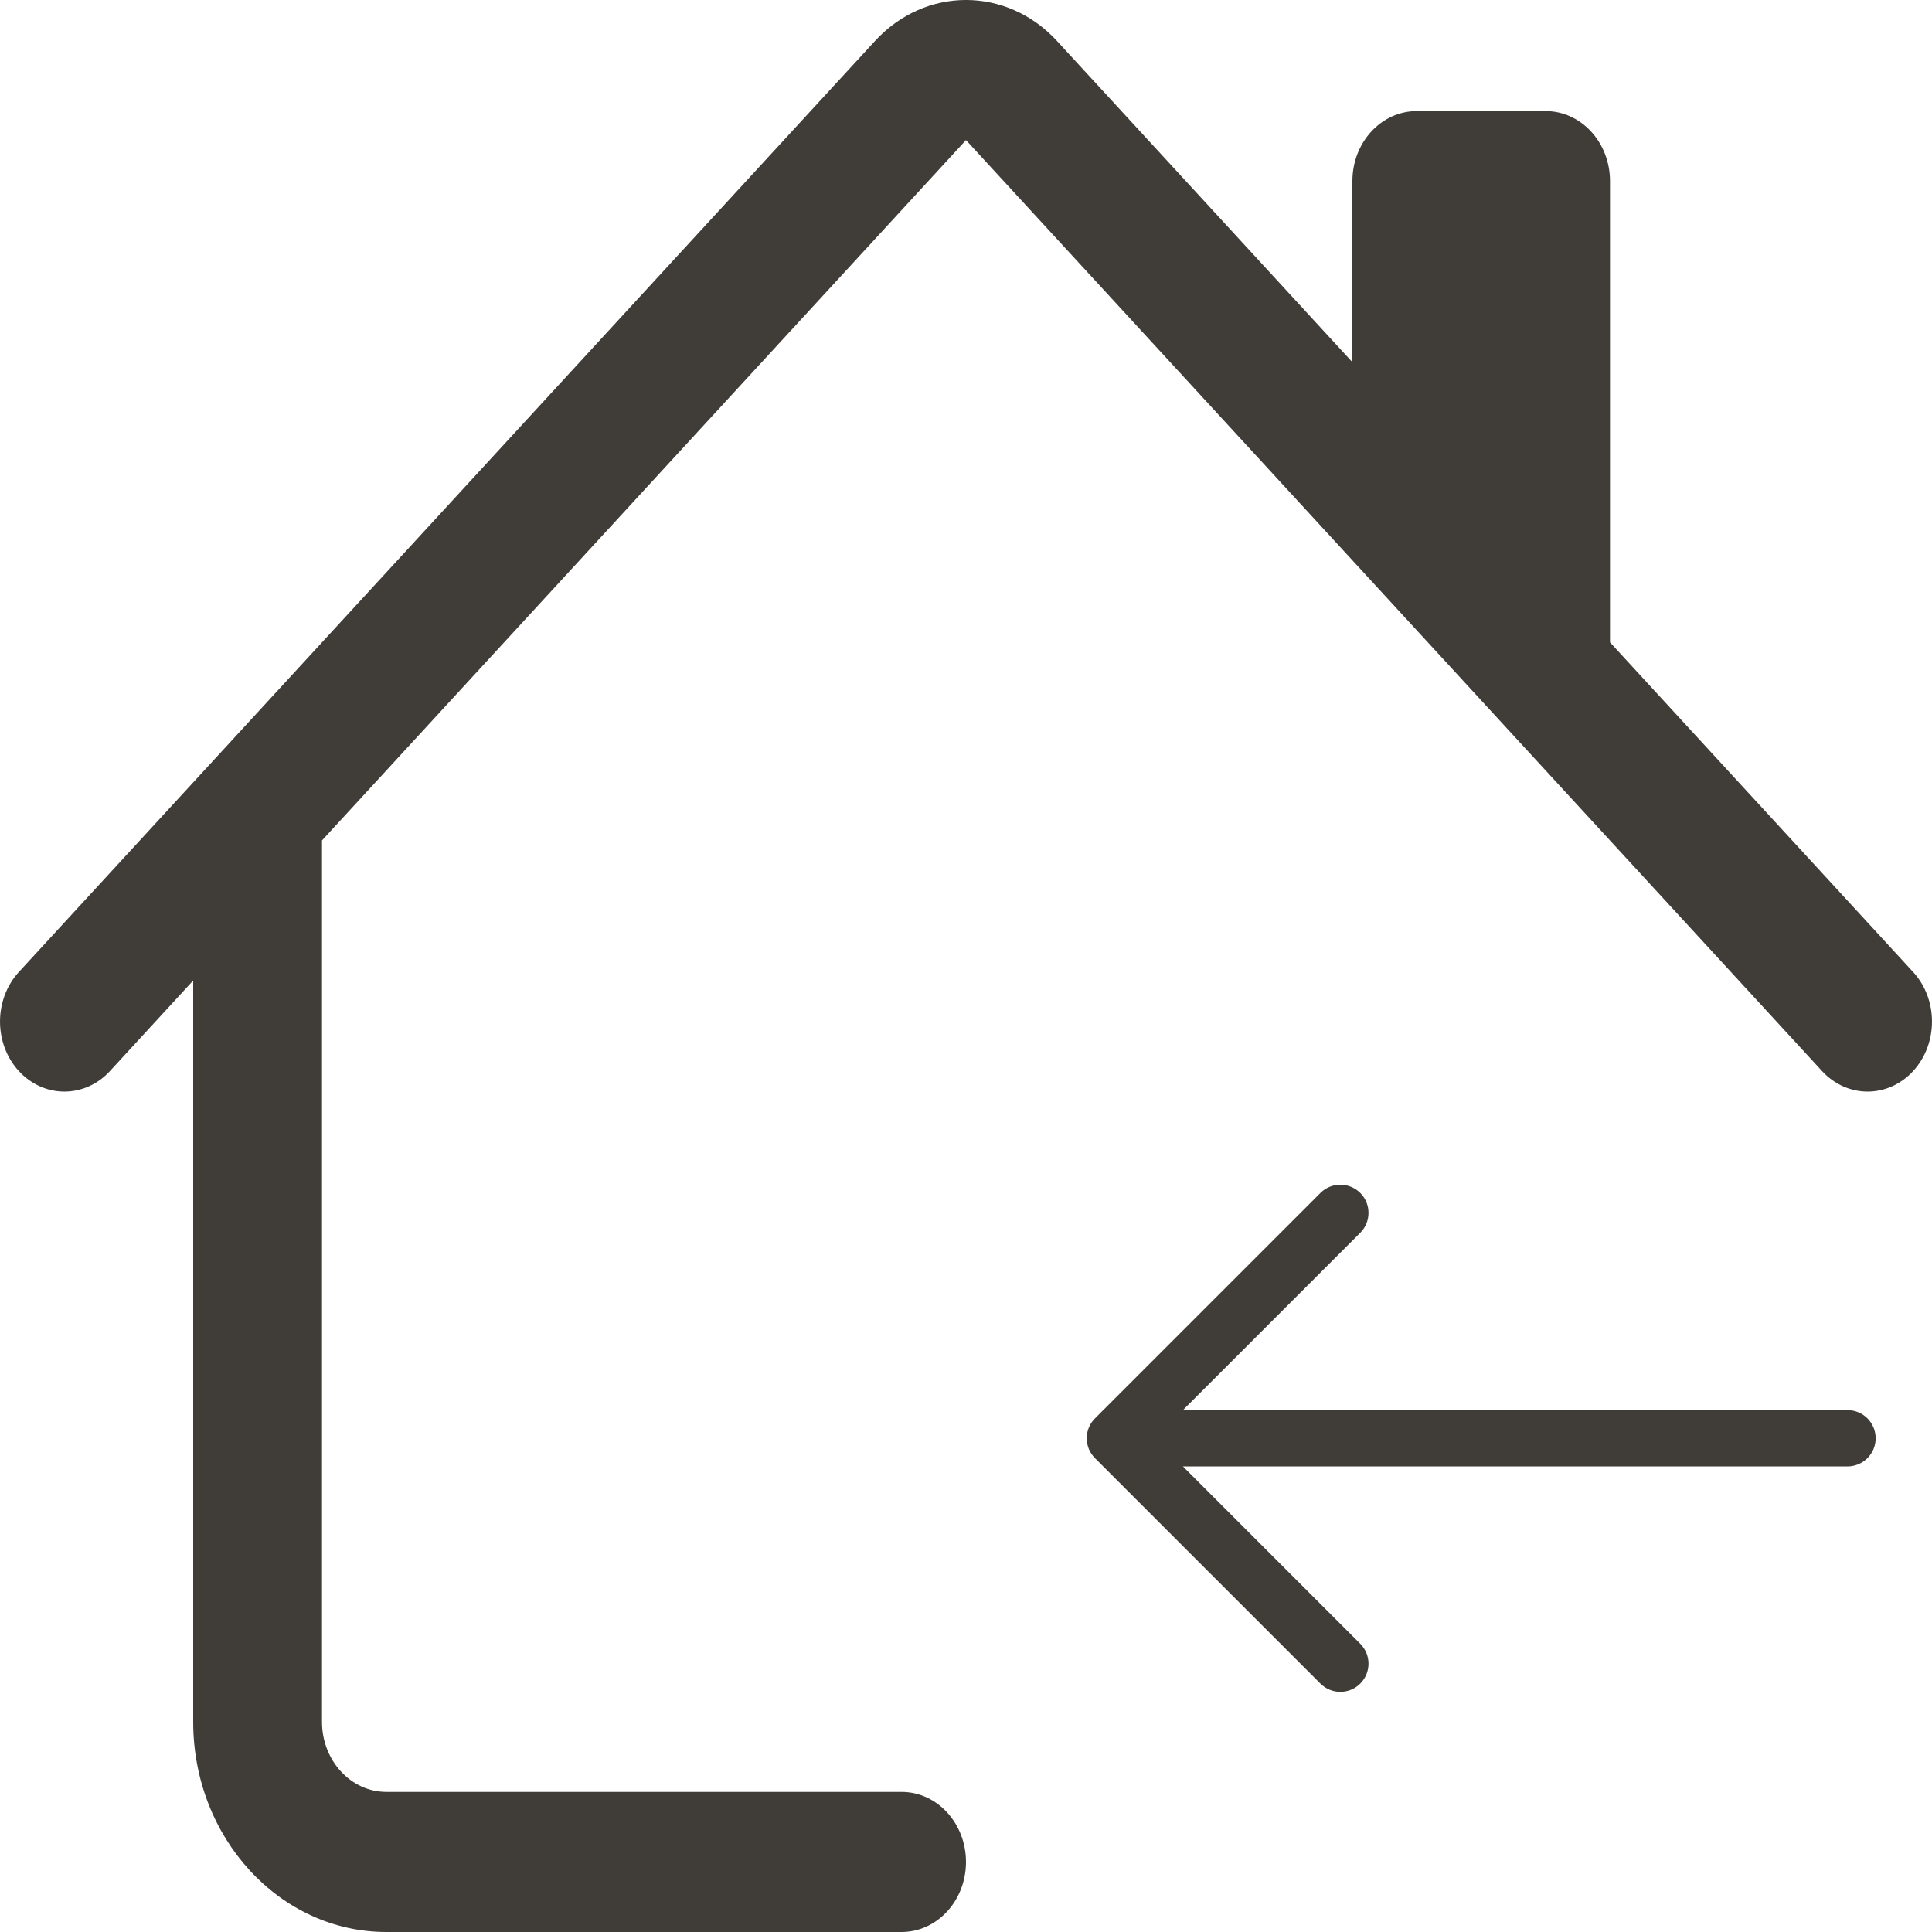
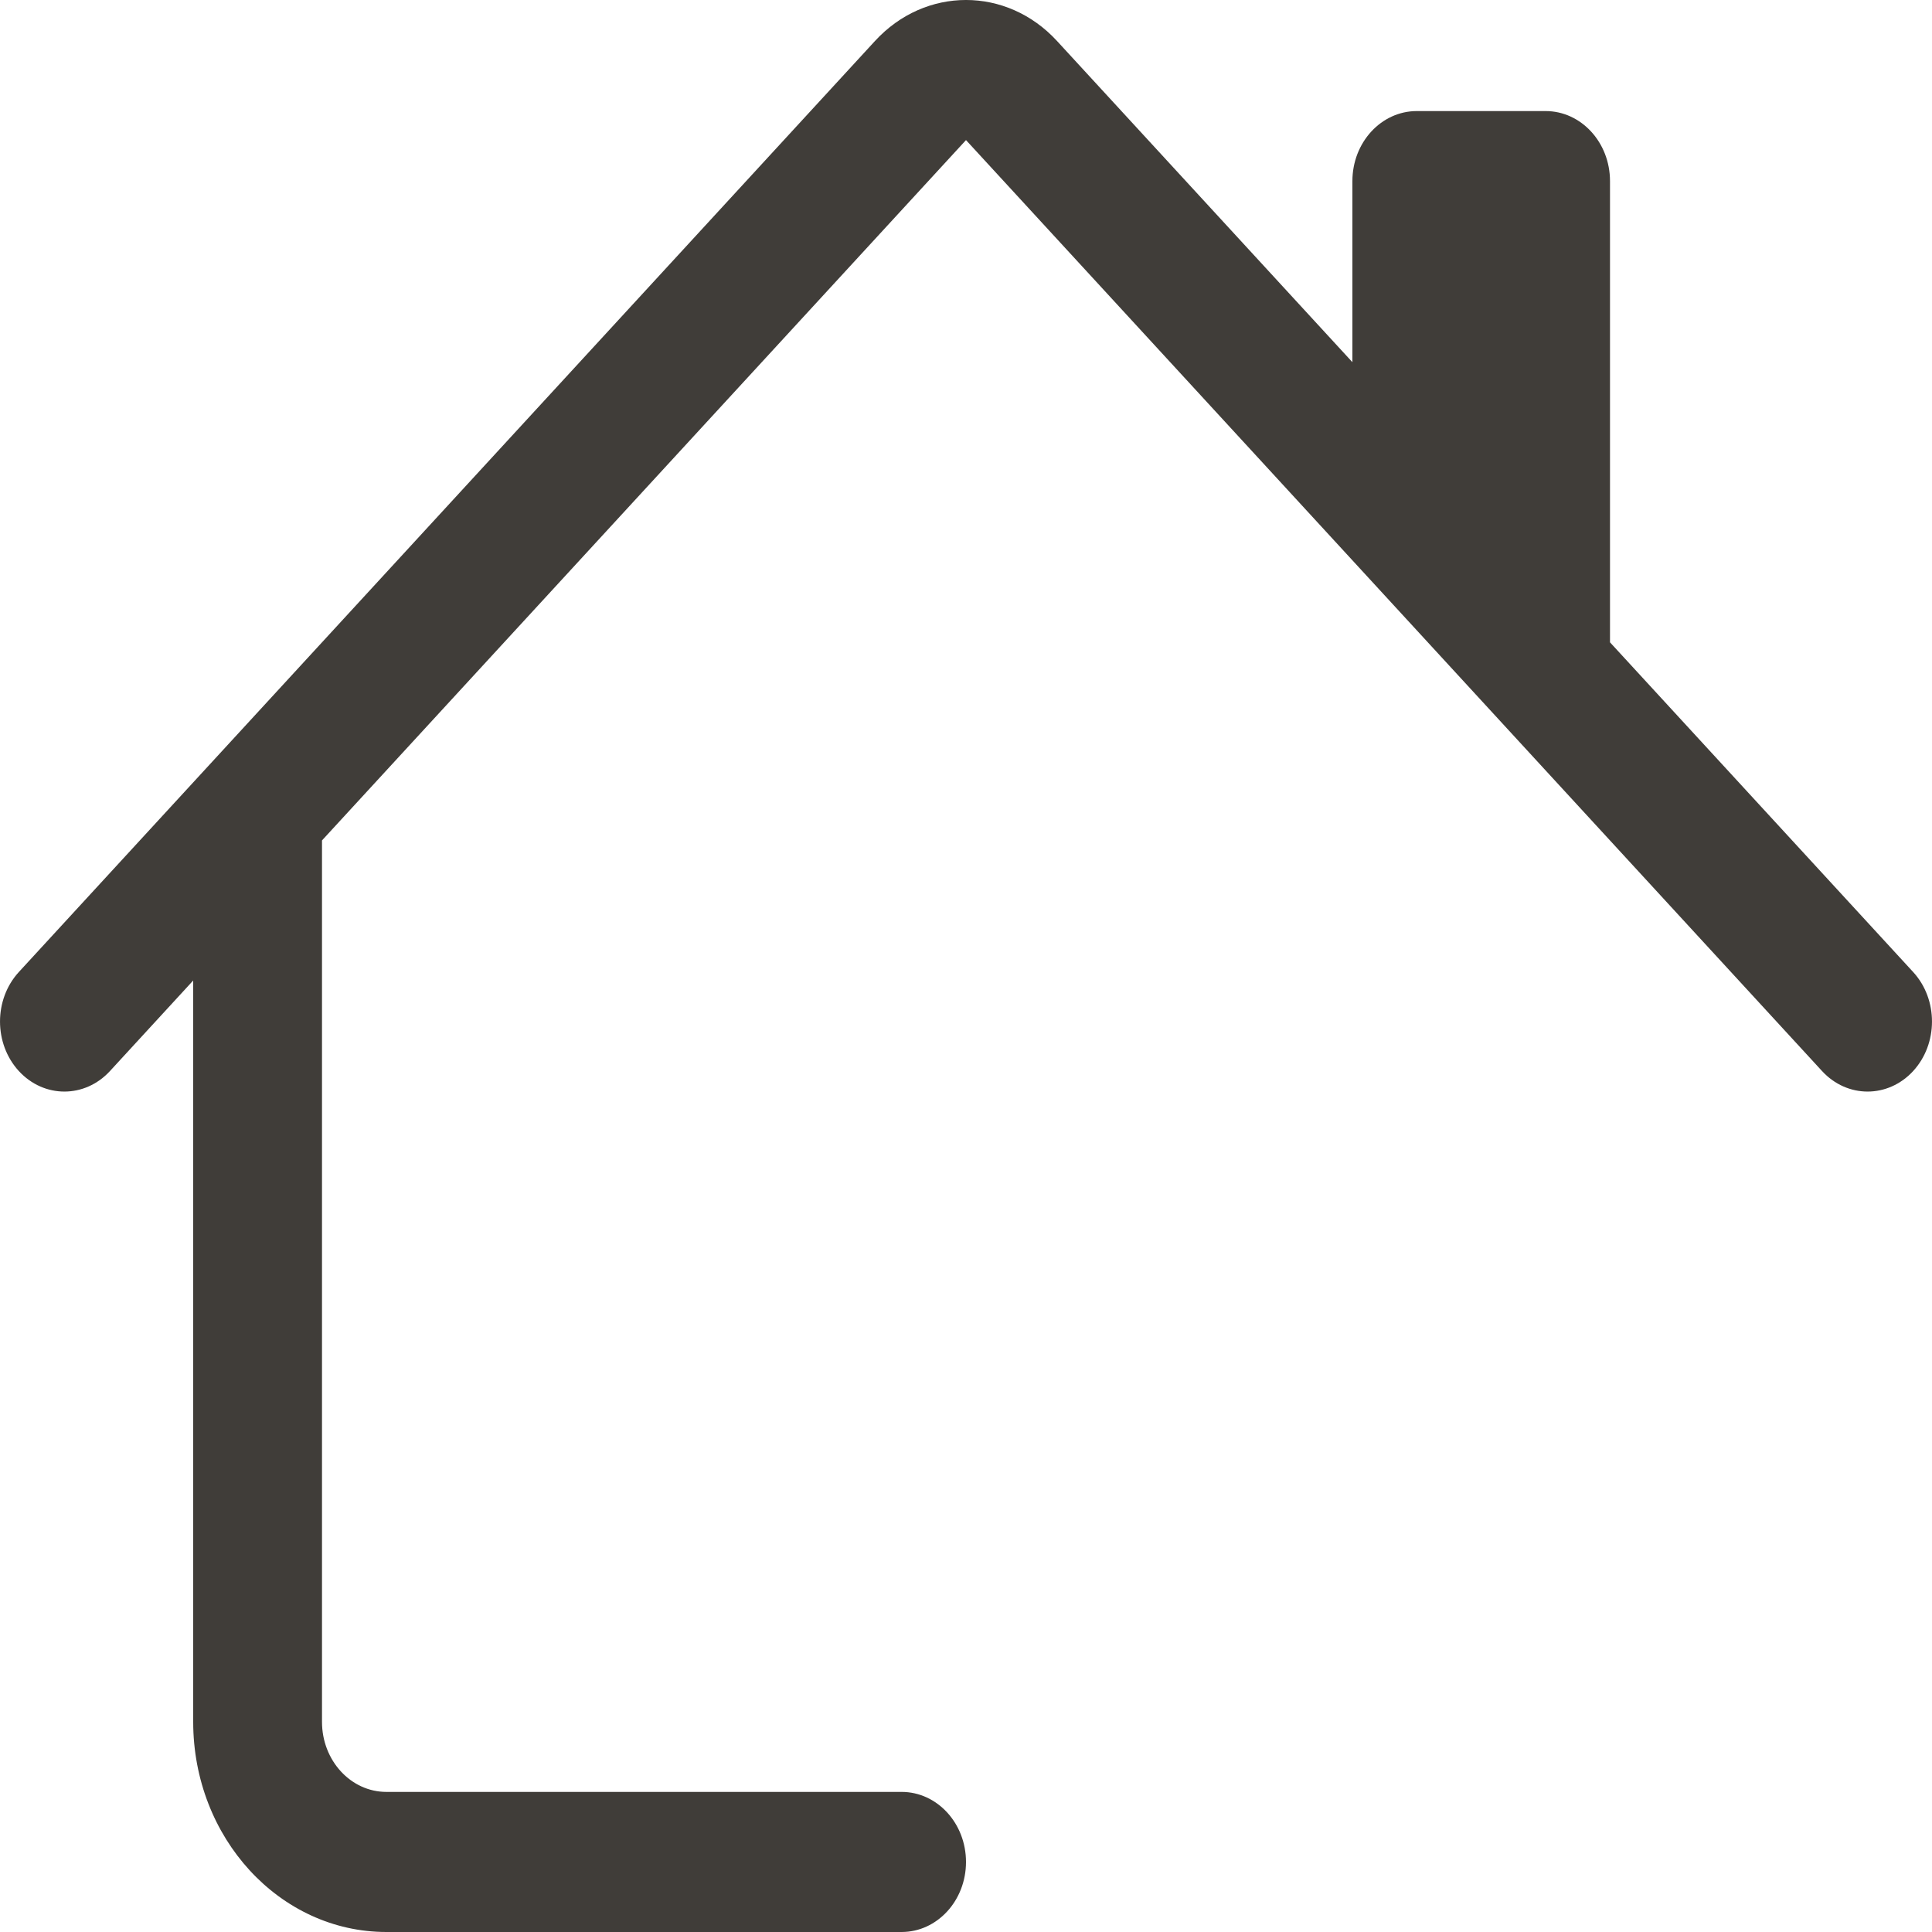
<svg xmlns="http://www.w3.org/2000/svg" width="45" height="45" viewBox="0 0 45 45" fill="none">
  <path d="M20.379 0.956C21.55 -0.319 23.45 -0.319 24.621 0.956L31.5 8.436V4.218C31.5 3.317 32.172 2.587 33 2.587H36C36.828 2.587 37.5 3.317 37.5 4.218V14.961L44.561 22.64C45.146 23.277 45.146 24.31 44.561 24.947C43.975 25.584 43.025 25.584 42.439 24.947L22.5 3.263L7.5 19.575V40.106C7.5 41.007 8.172 41.737 9 41.737L21 41.737C21.828 41.737 22.5 42.468 22.5 43.369C22.5 44.27 21.828 45 21 45L9 45C6.515 45 4.5 42.809 4.5 40.106V22.838L2.561 24.947C1.975 25.584 1.025 25.584 0.439 24.947C-0.146 24.31 -0.146 23.277 0.439 22.64L20.379 0.956Z" fill="#403D39" />
-   <path fill-rule="evenodd" clip-rule="evenodd" d="M43.688 33.5C43.688 33.138 43.394 32.844 43.031 32.844H27.553L31.683 28.714C31.939 28.458 31.939 28.042 31.683 27.786C31.427 27.53 31.011 27.53 30.755 27.786L25.505 33.036C25.248 33.292 25.248 33.708 25.505 33.964L30.755 39.214C31.011 39.47 31.427 39.47 31.683 39.214C31.939 38.958 31.939 38.542 31.683 38.286L27.553 34.156H43.031C43.394 34.156 43.688 33.862 43.688 33.5Z" fill="#403D39" />
</svg>